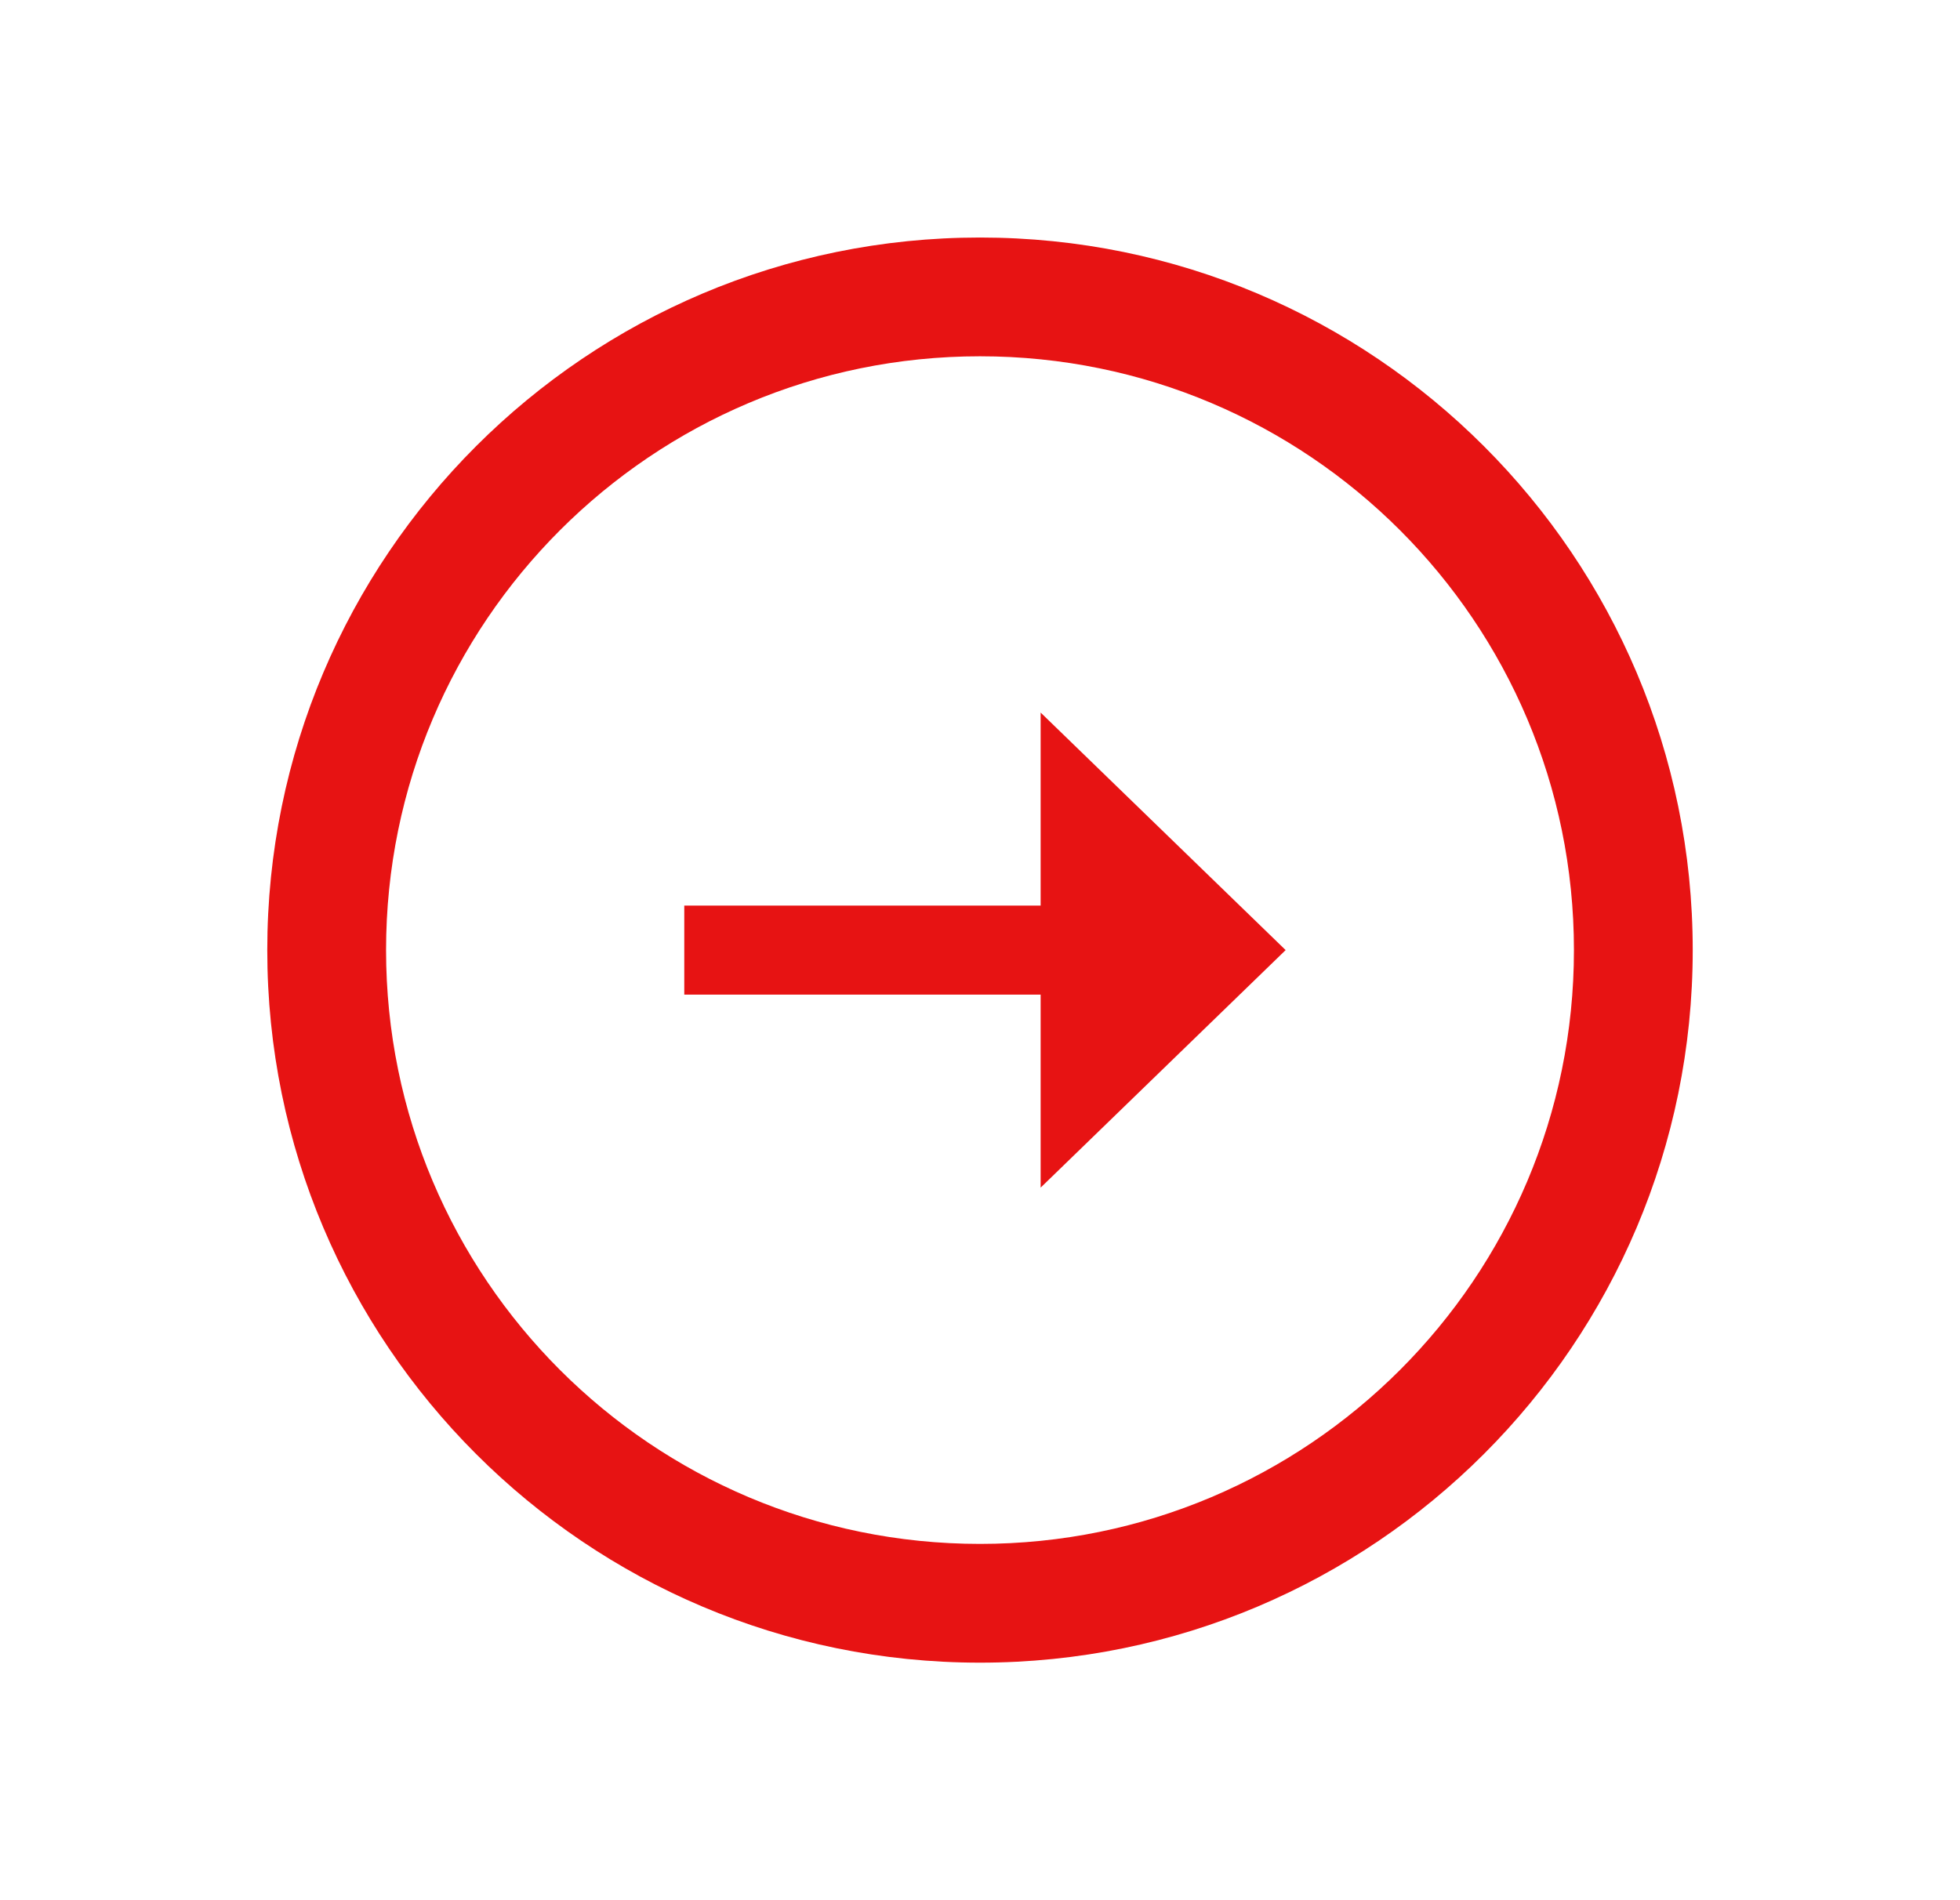
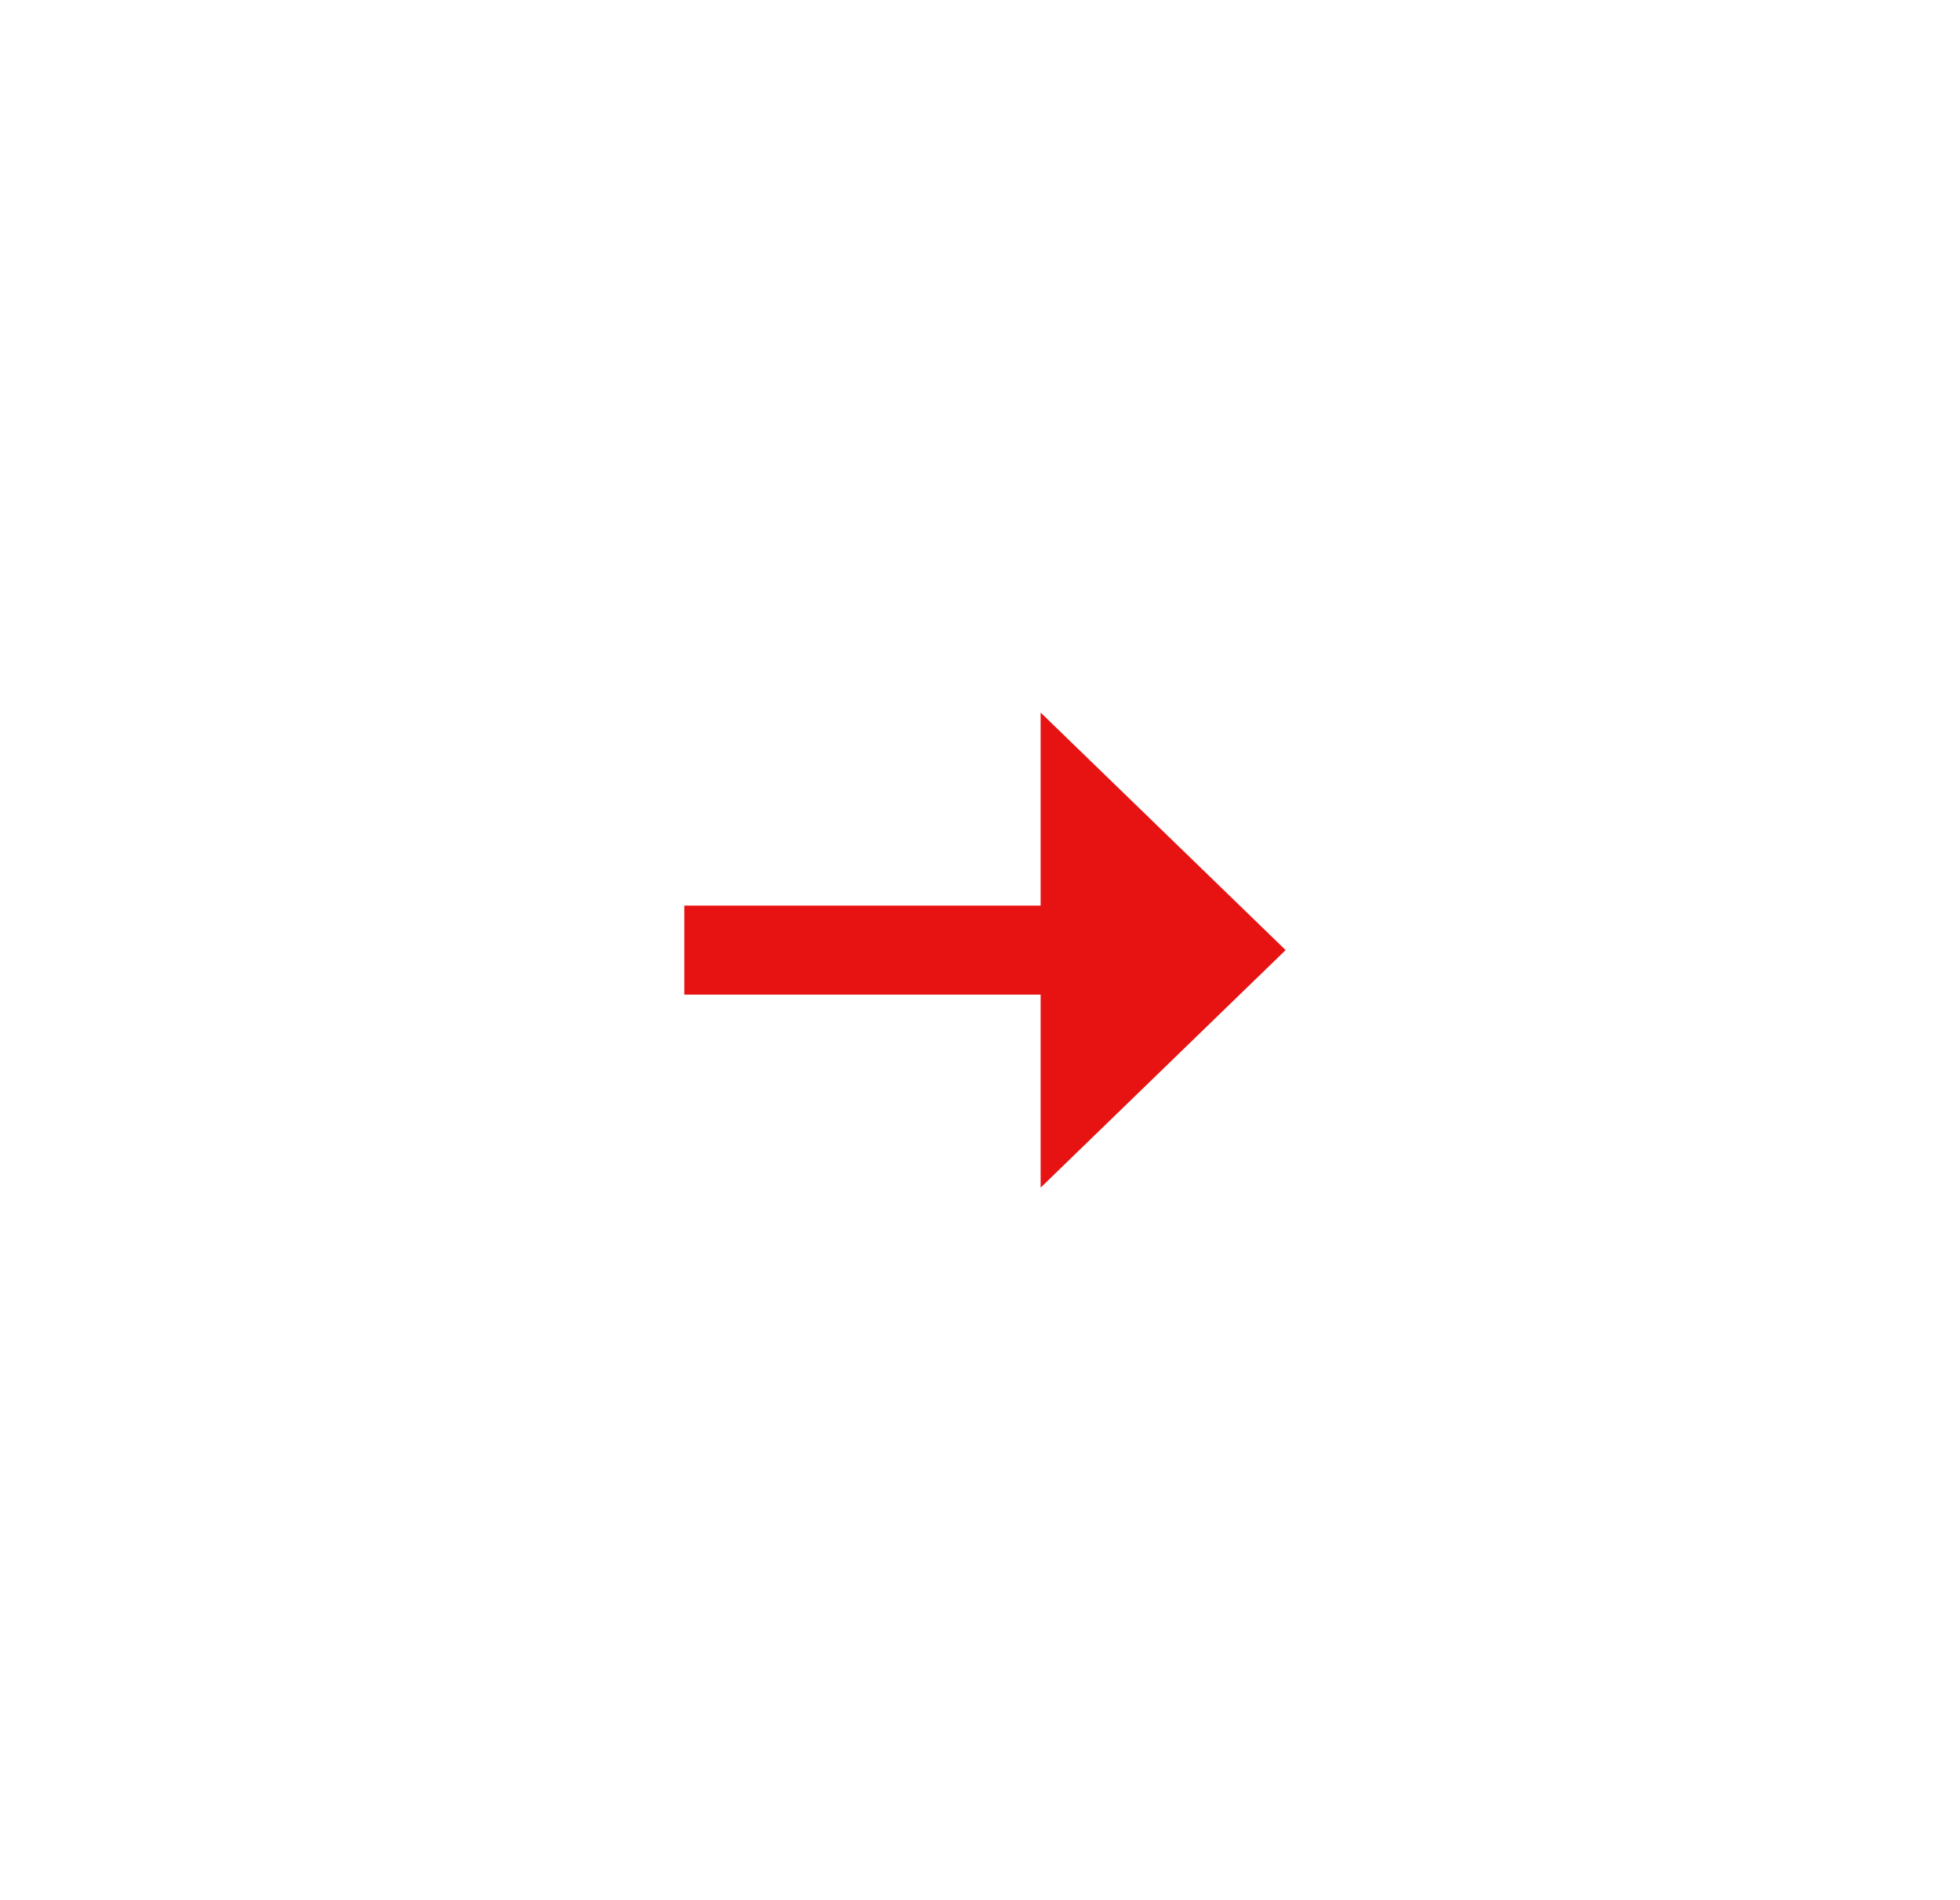
<svg xmlns="http://www.w3.org/2000/svg" width="33" height="32" viewBox="0 0 33 32" fill="none">
-   <path fill-rule="evenodd" clip-rule="evenodd" d="M16.5 26C22.023 26 26.5 21.523 26.5 16C26.5 10.477 22.023 6 16.5 6C10.977 6 6.5 10.477 6.5 16C6.5 21.523 10.977 26 16.5 26ZM16.5 28C23.127 28 28.5 22.627 28.5 16C28.5 9.373 23.127 4 16.5 4C9.873 4 4.5 9.373 4.5 16C4.5 22.627 9.873 28 16.5 28Z" fill="#E71313" />
  <path fill-rule="evenodd" clip-rule="evenodd" d="M17.521 15.25V12L21.646 16L17.521 20V16.75L11.521 16.75V15.25L17.521 15.25Z" fill="#E71313" />
</svg>